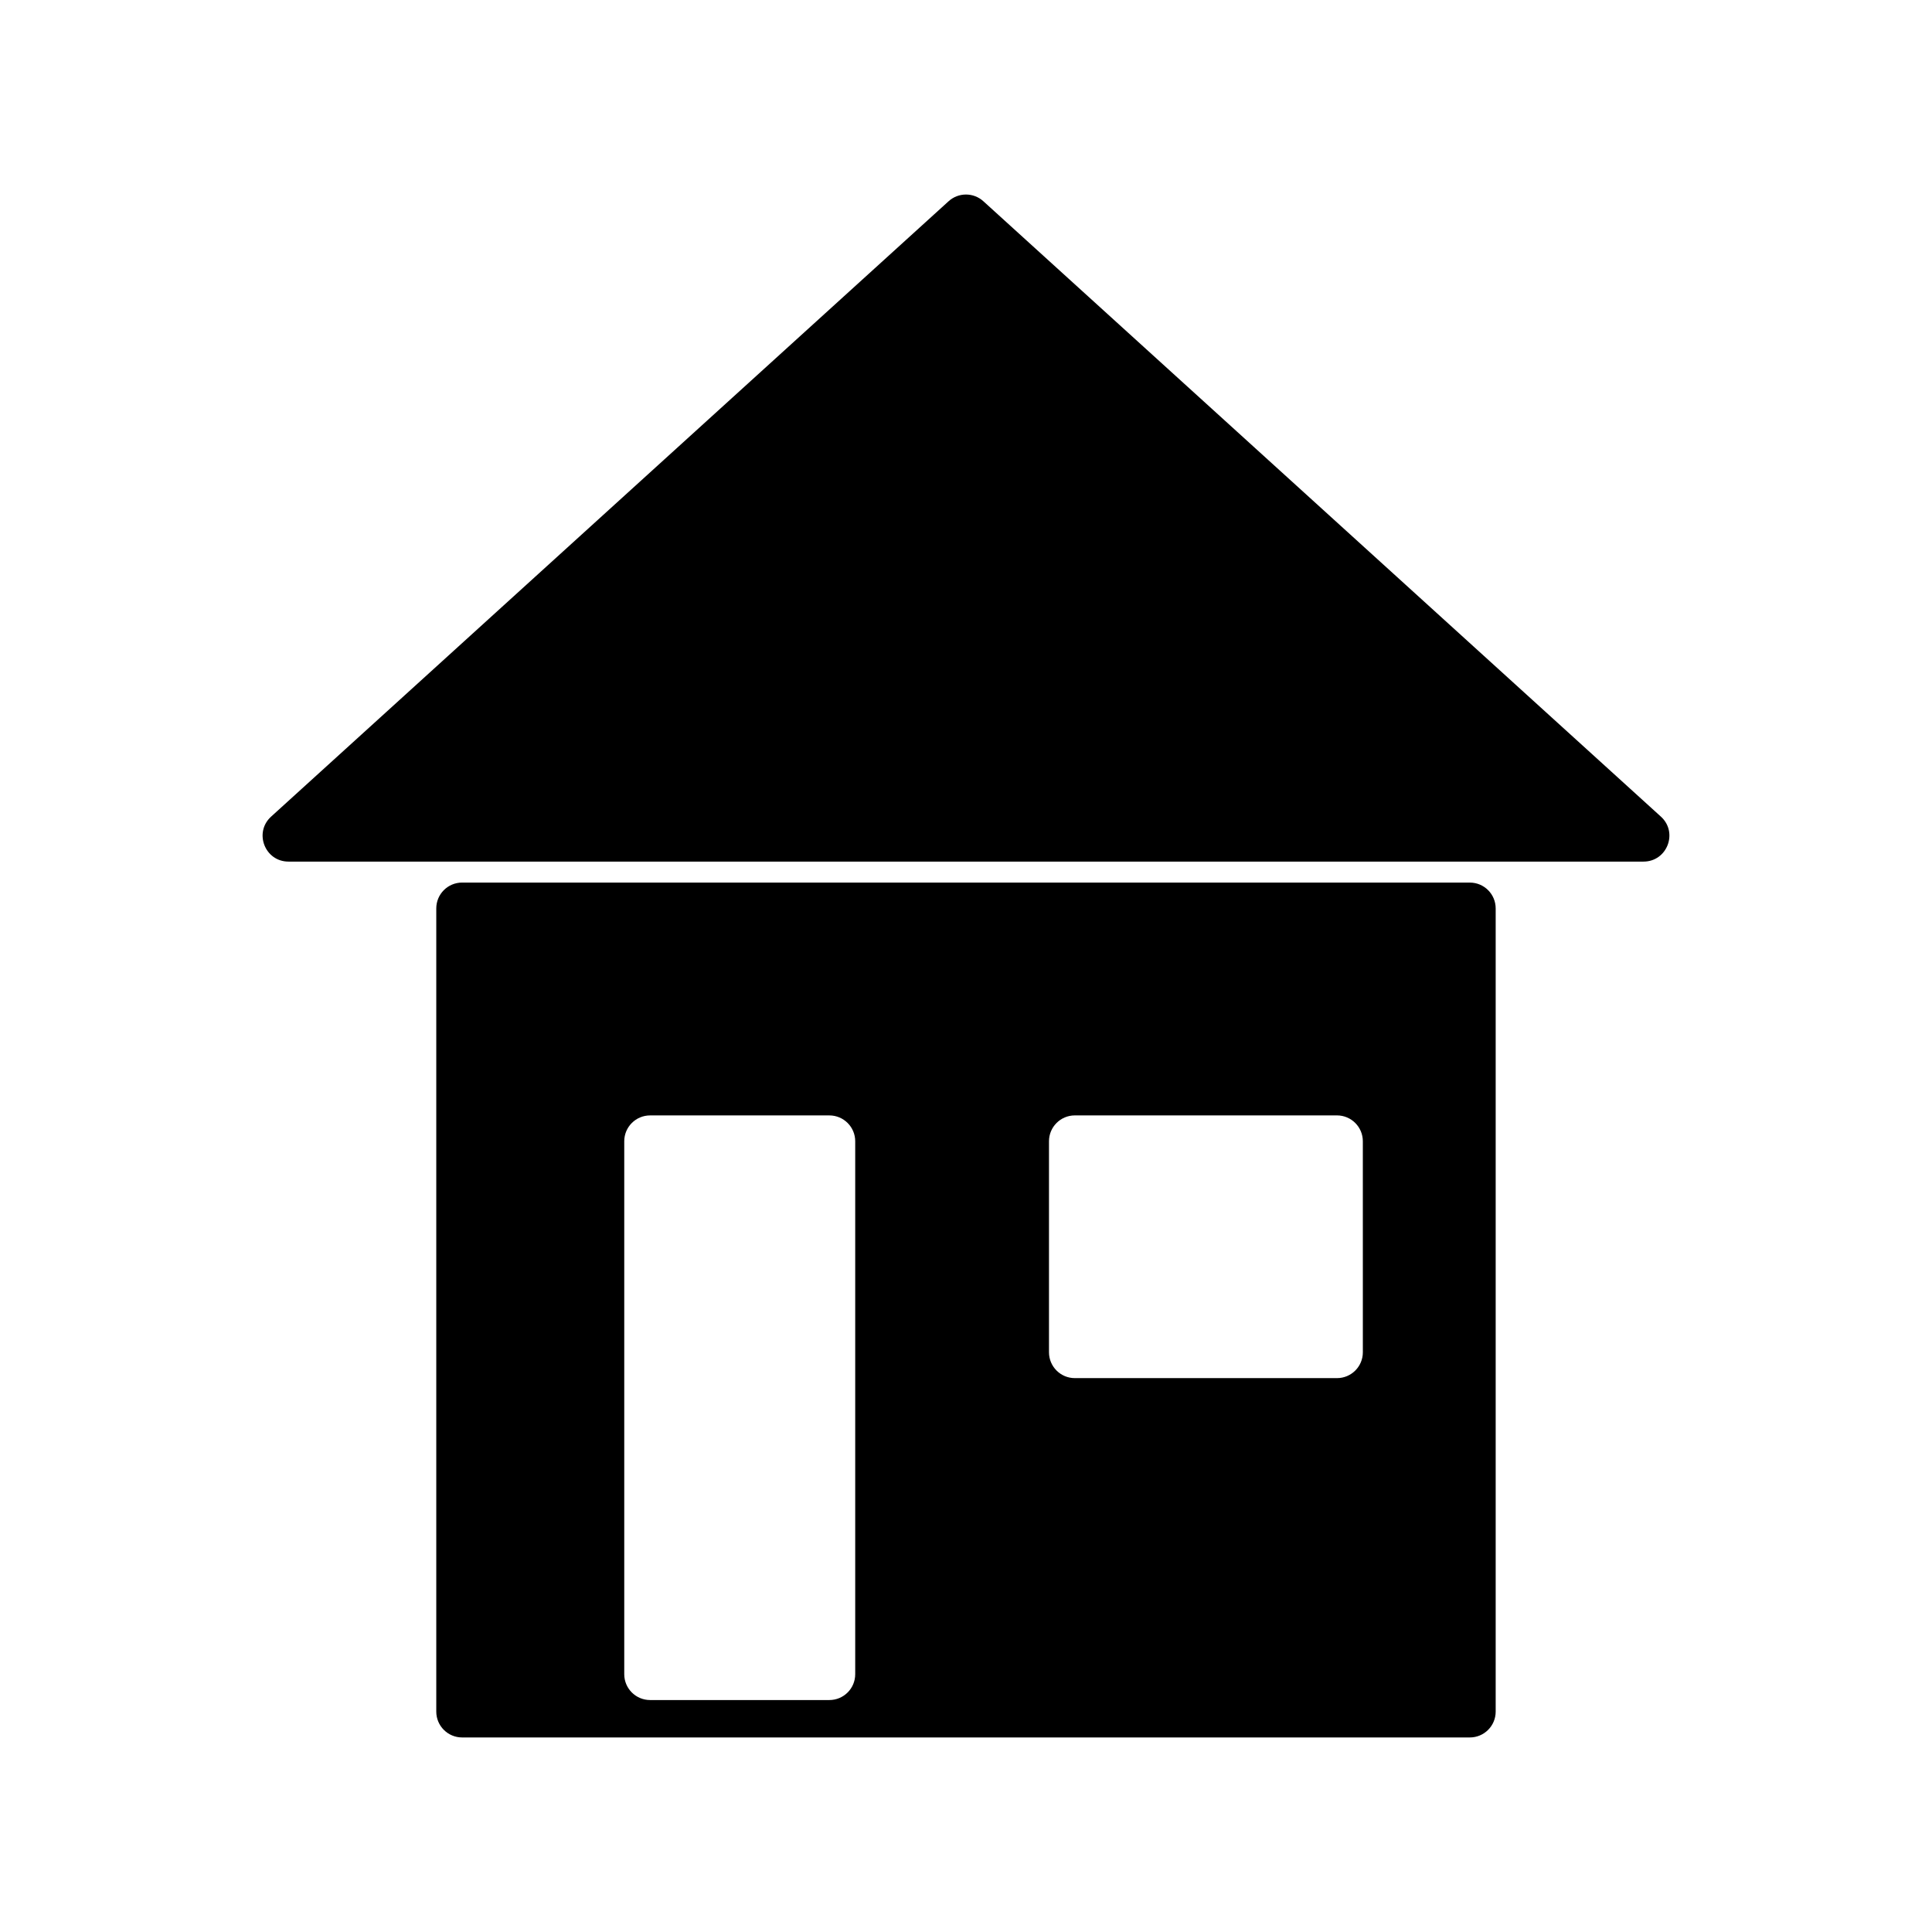
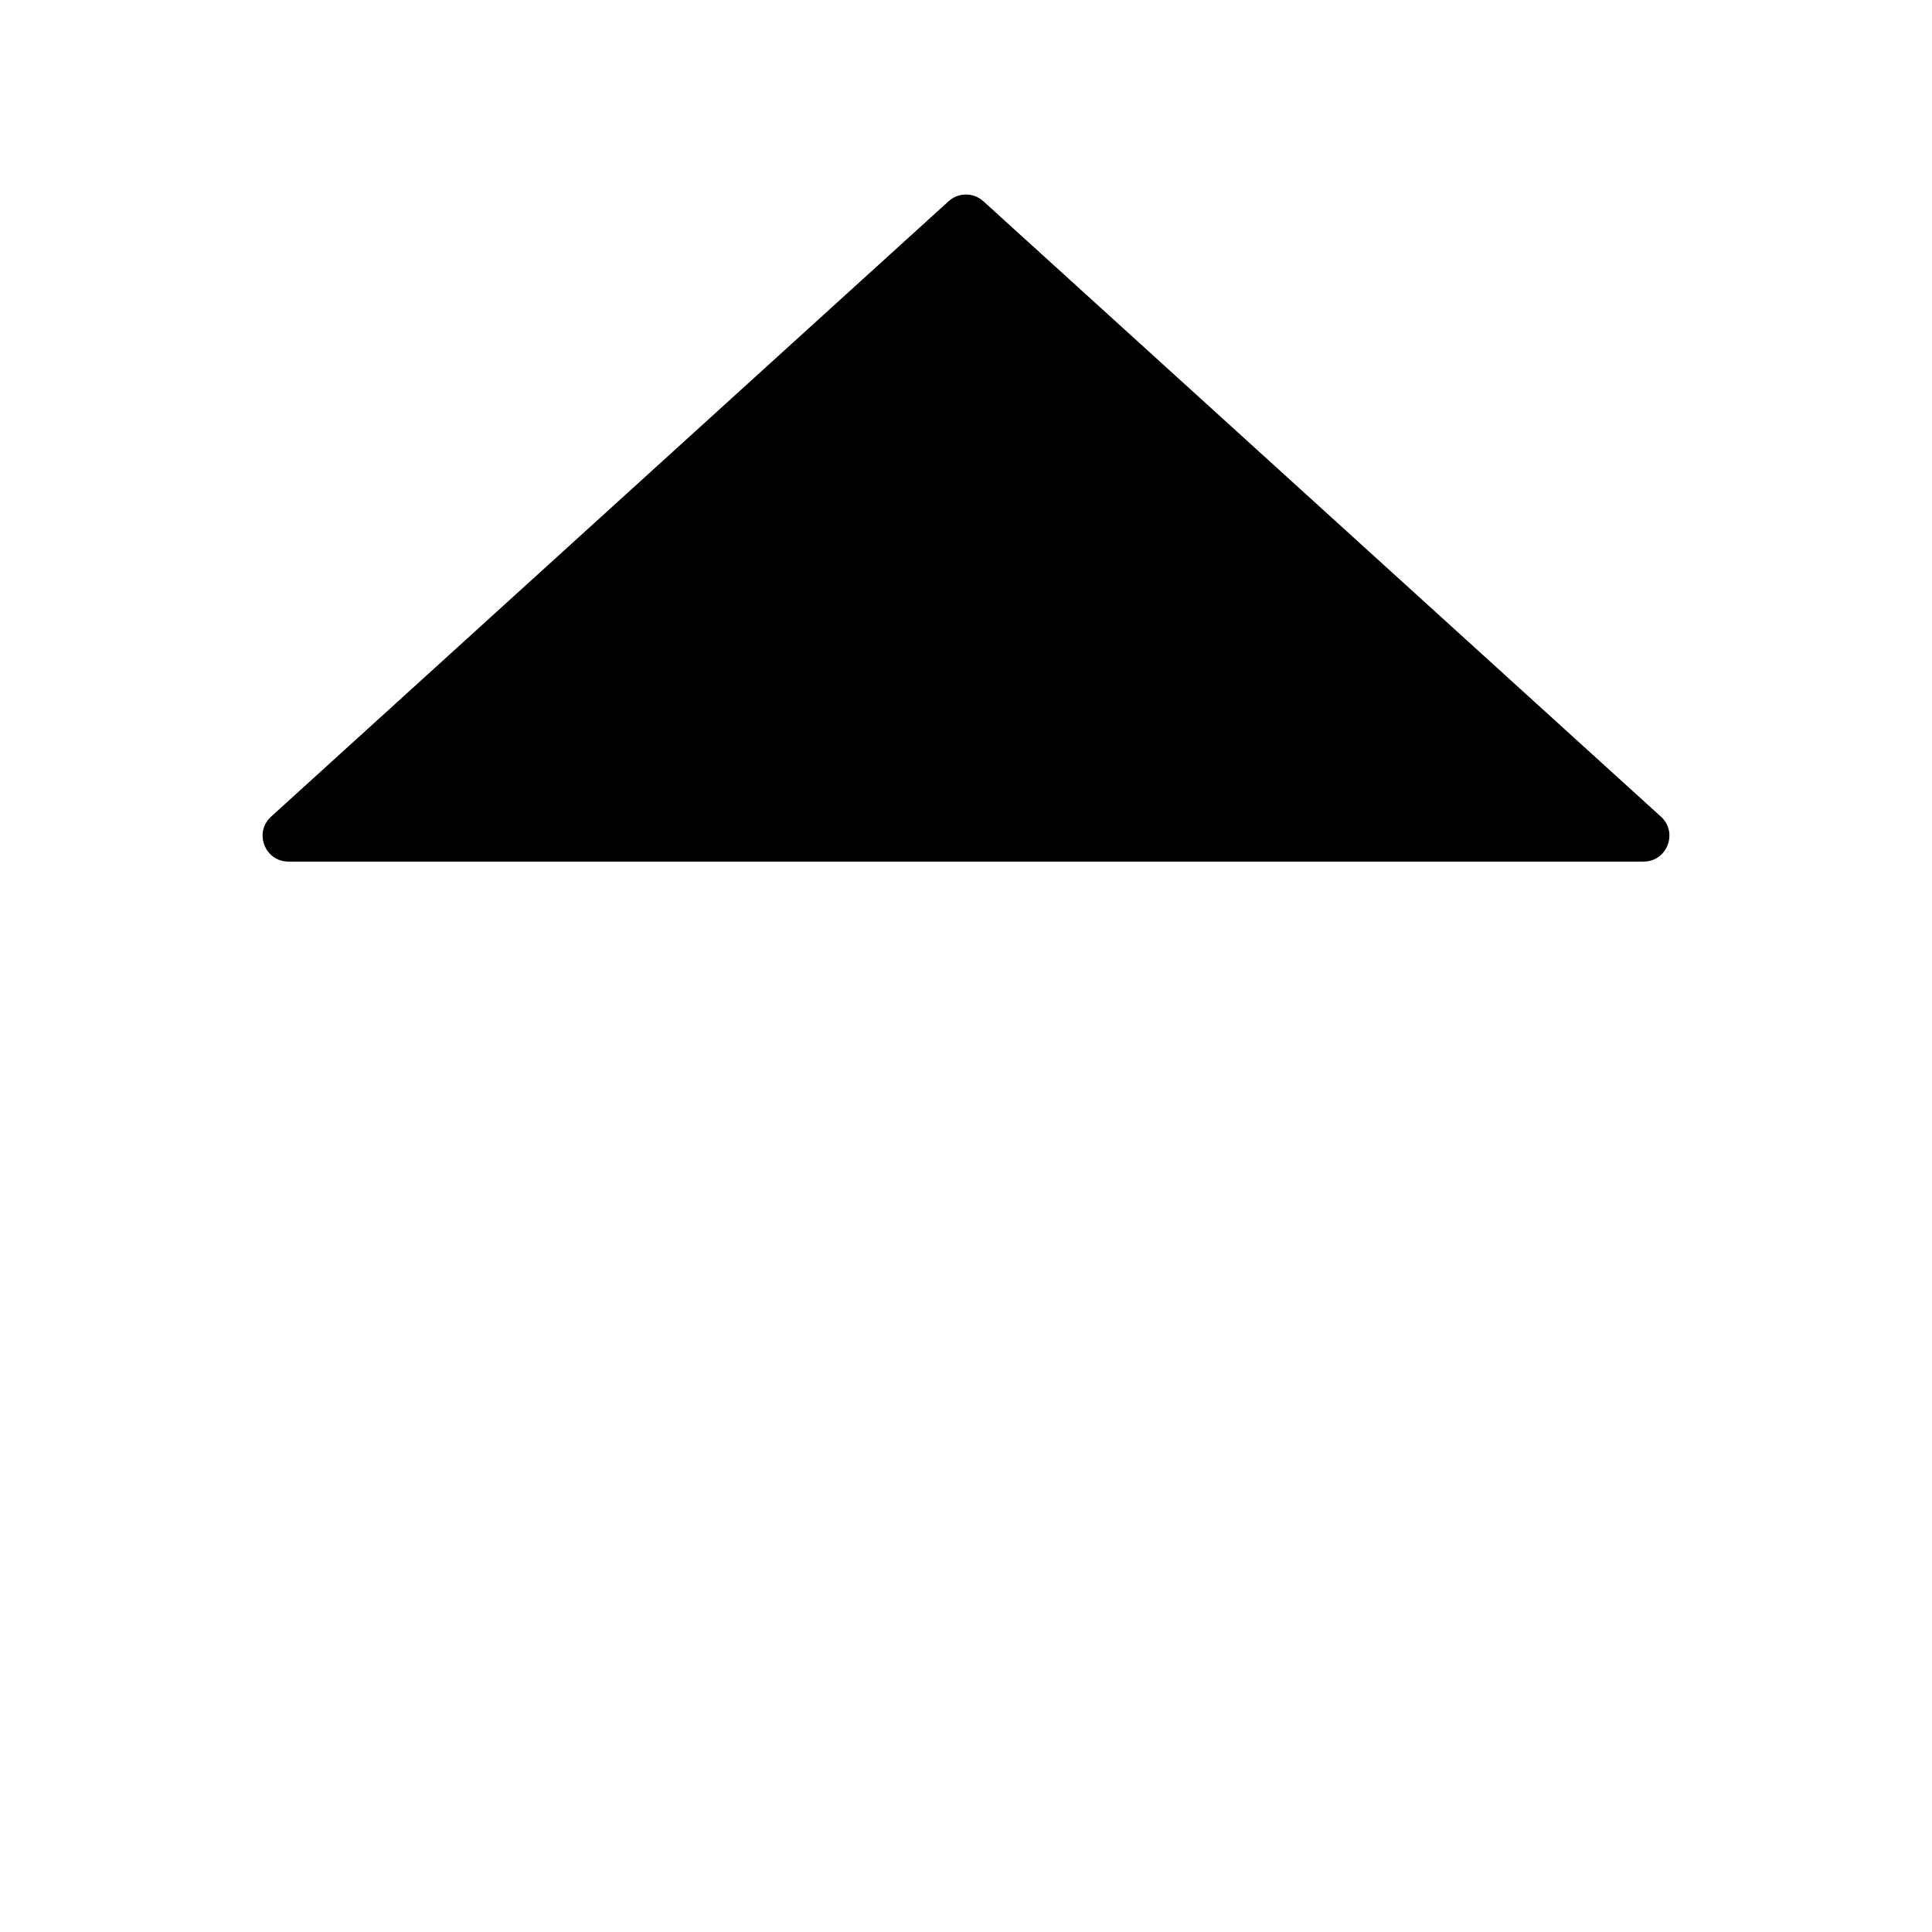
<svg xmlns="http://www.w3.org/2000/svg" fill="#000000" width="800px" height="800px" version="1.1" viewBox="144 144 512 512">
  <g>
-     <path d="m533.53 377.89h-267.06c-3.785 0-6.852 3.066-6.852 6.852v212.85c0 3.785 3.066 6.852 6.852 6.852h267.05c3.785 0 6.852-3.066 6.852-6.852v-212.84c0-3.785-3.062-6.856-6.848-6.856zm-162.89 209.79c0 3.785-3.066 6.848-6.852 6.848h-47.504c-3.785 0-6.852-3.066-6.852-6.848v-141.23c0-3.785 3.066-6.852 6.852-6.852h47.504c3.785 0 6.852 3.066 6.852 6.852zm134.53-85.316c0 3.785-3.066 6.852-6.852 6.852h-69.473c-3.785 0-6.852-3.066-6.852-6.852v-55.918c0-3.785 3.066-6.852 6.852-6.852h69.469c3.785 0 6.852 3.066 6.852 6.852z" />
    <path d="m584.15 360.41-179.55-163.08c-2.609-2.371-6.602-2.371-9.211 0l-179.54 163.08c-4.637 4.211-1.656 11.922 4.606 11.922h359.09c6.266 0 9.242-7.715 4.609-11.922z" />
  </g>
</svg>